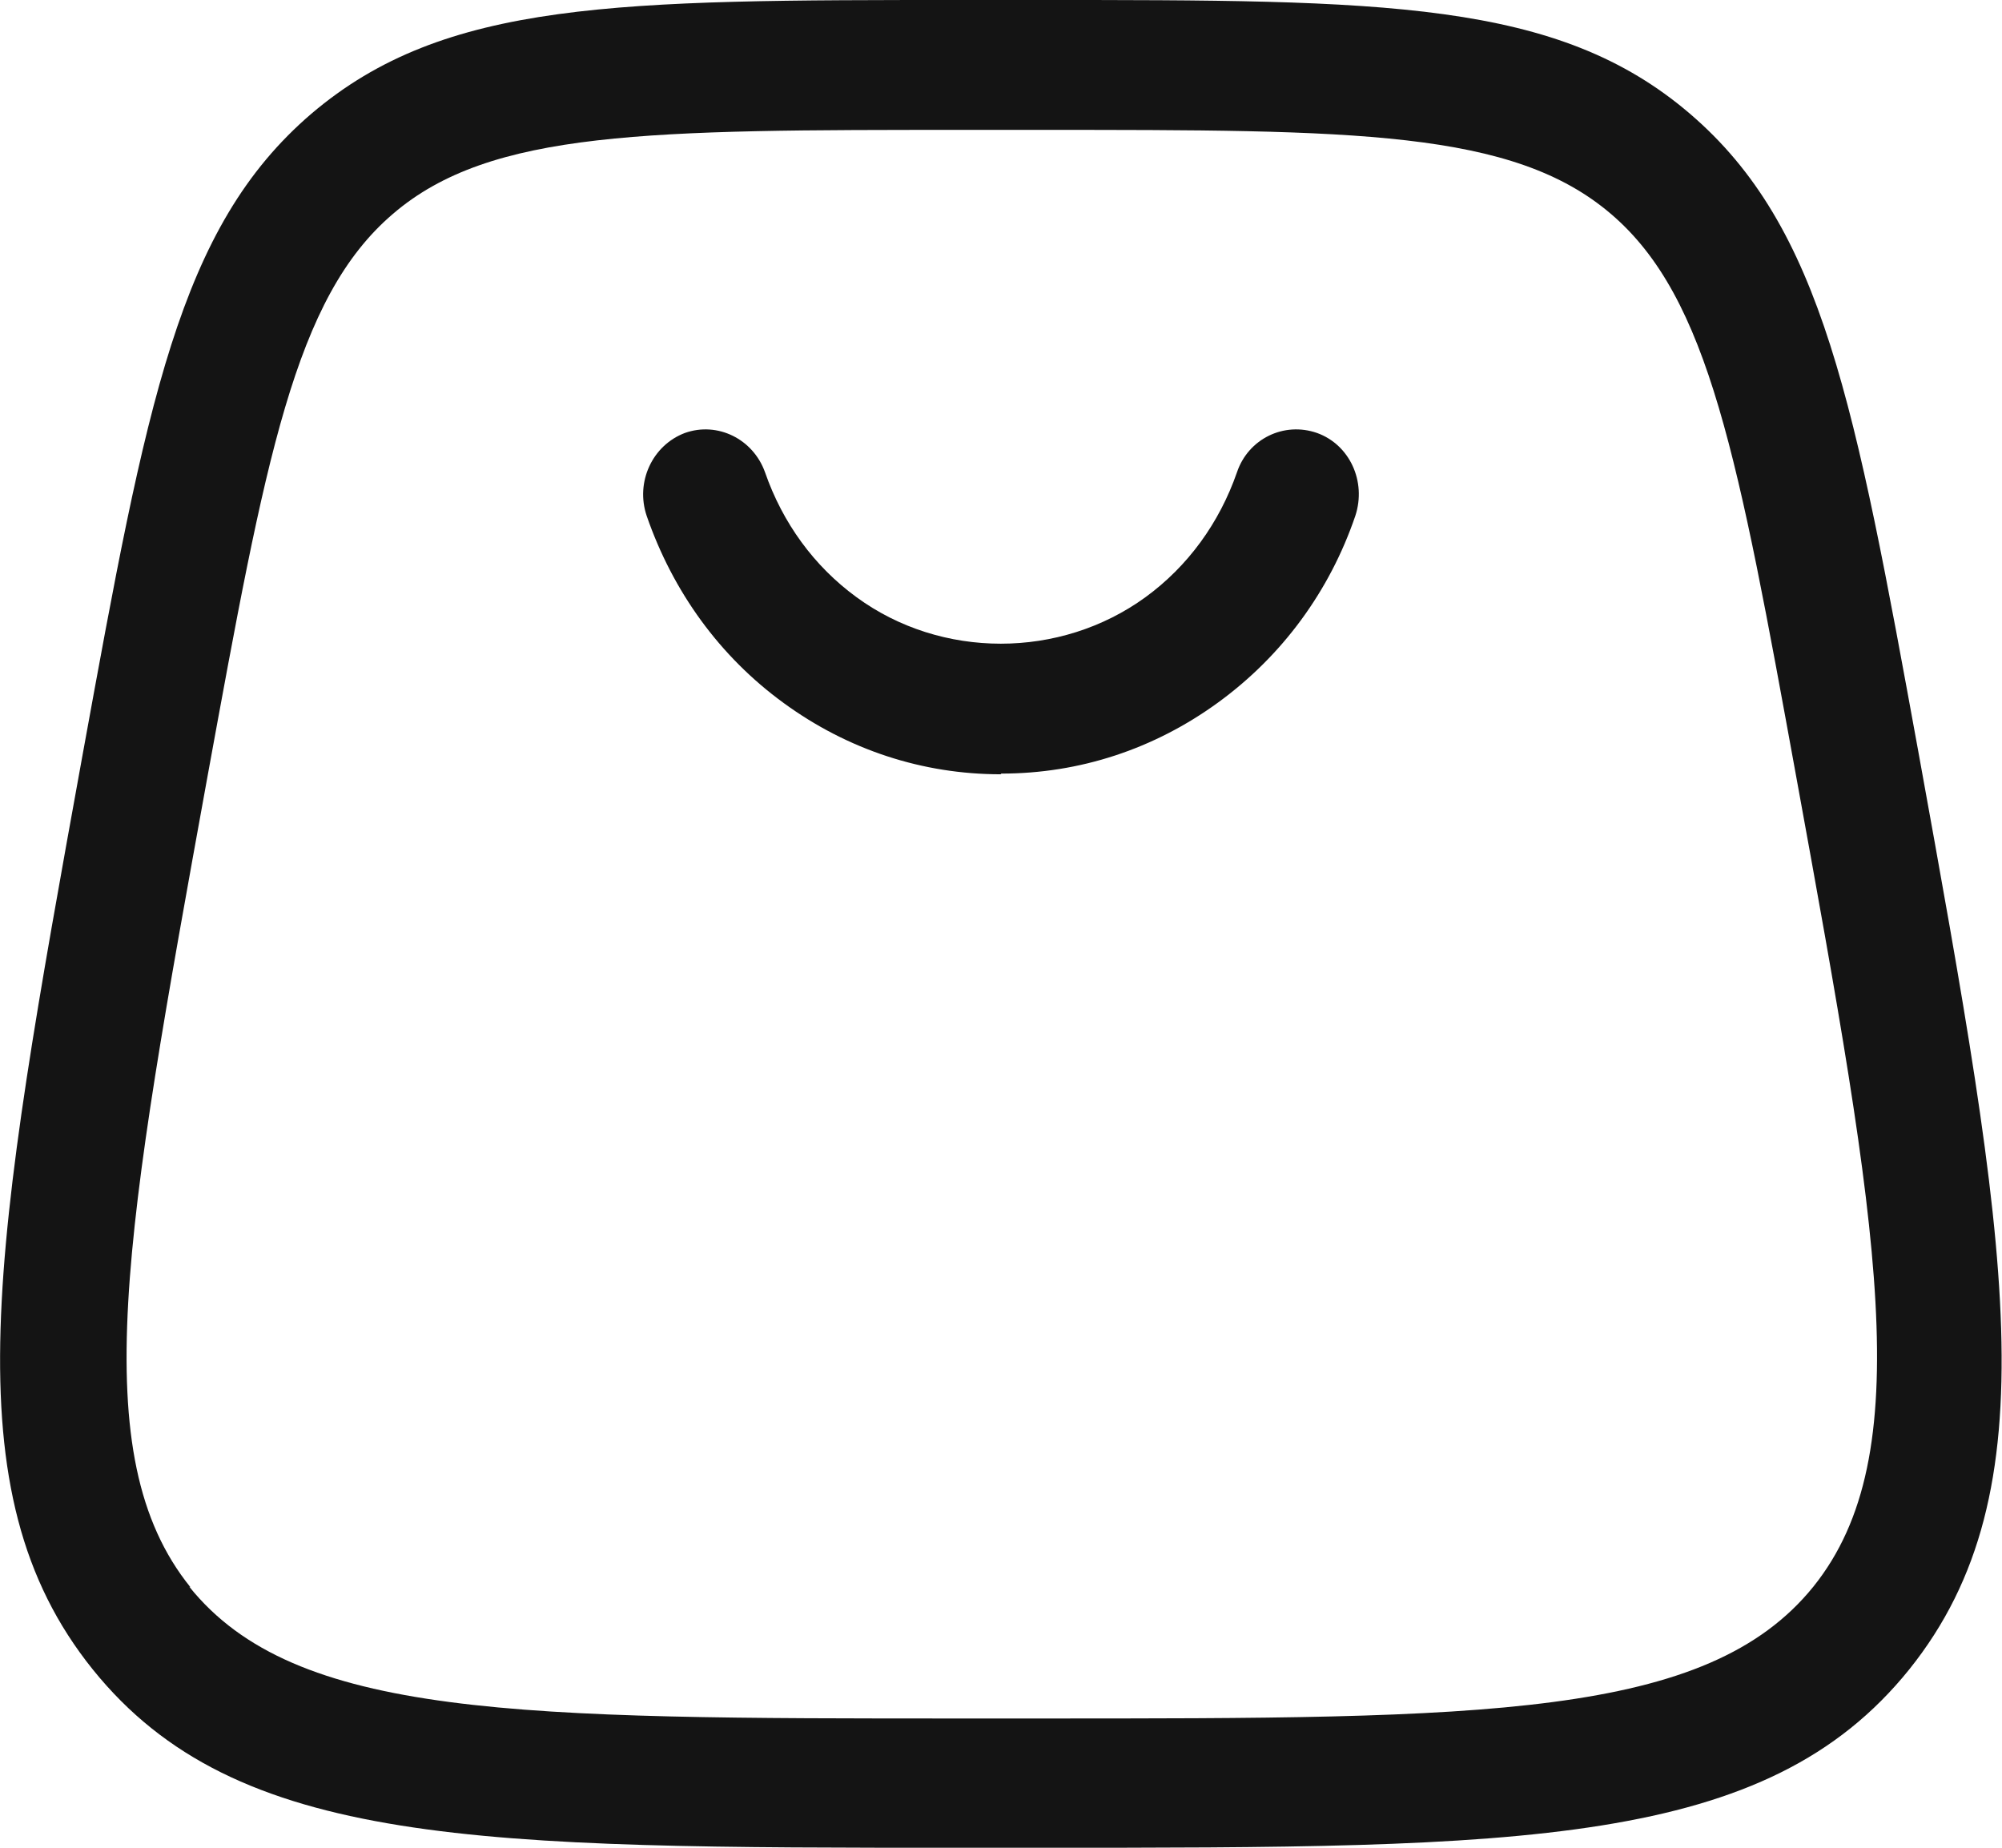
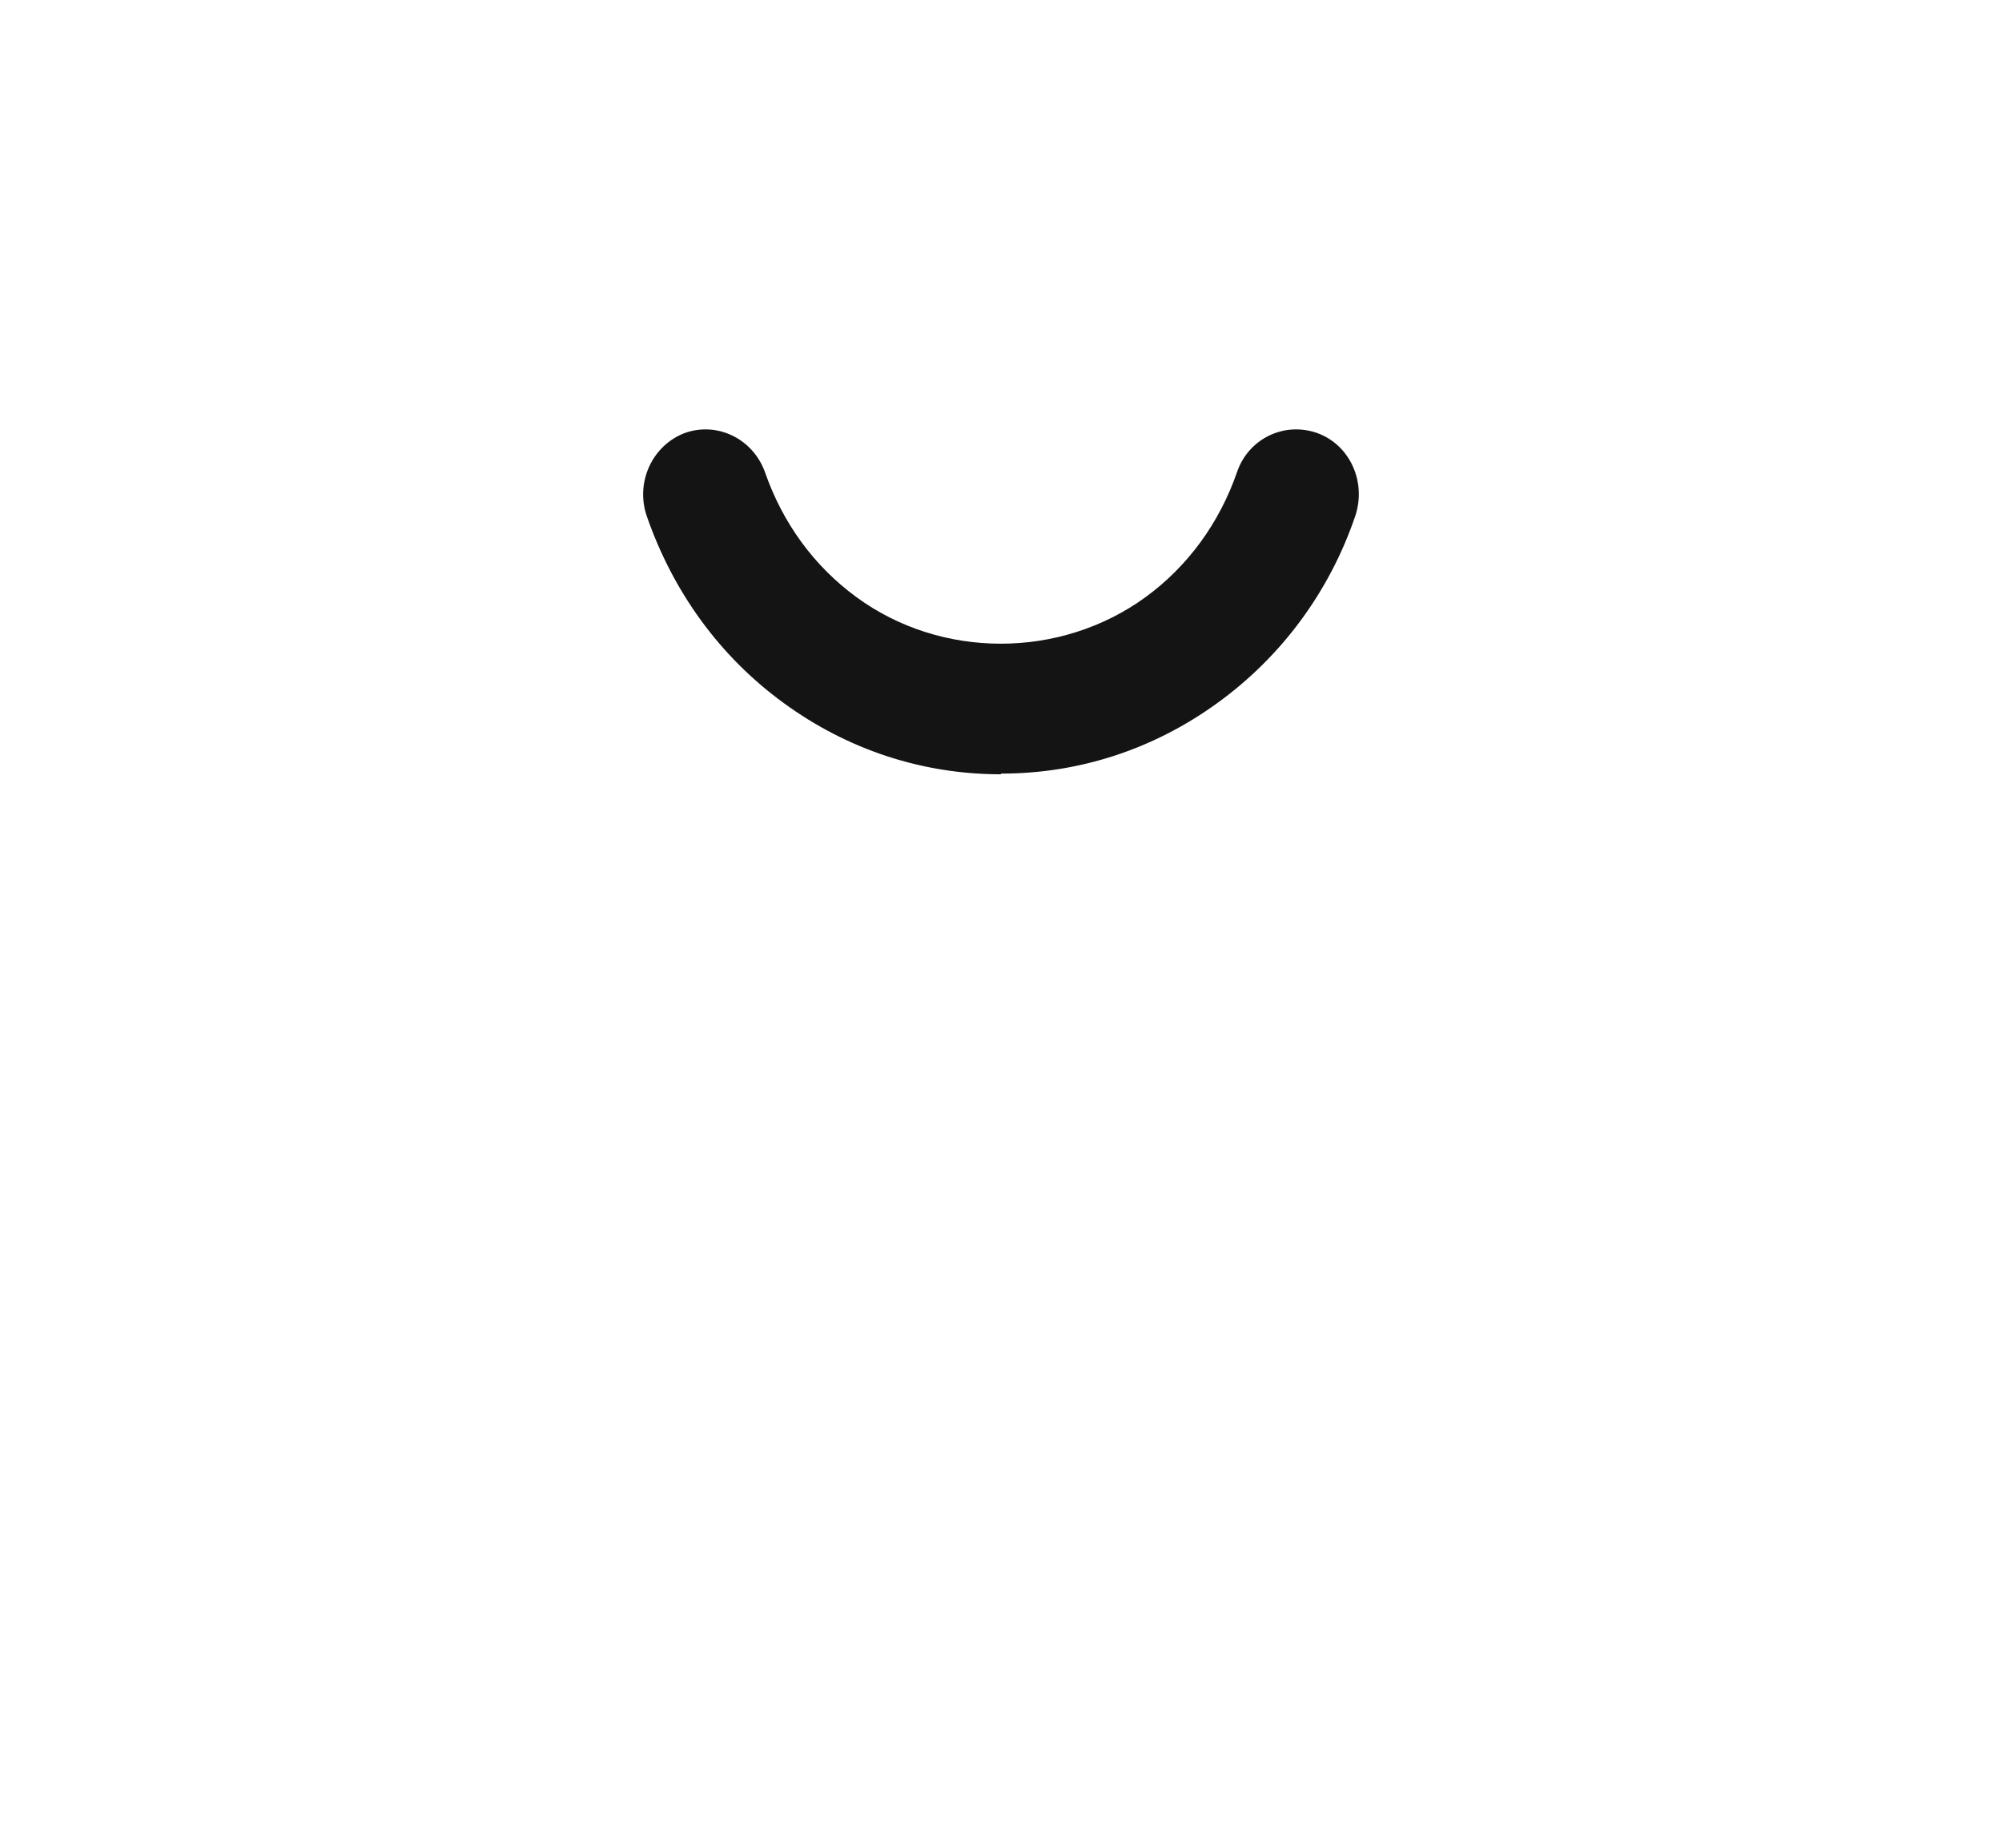
<svg xmlns="http://www.w3.org/2000/svg" width="26" height="24" viewBox="0 0 26 24" fill="none">
  <g clip-path="url(#clip0_401_15092)">
-     <path d="M13.484 24H12.508C6.225 24 3.068 24 1.204 21.683C-0.659 19.366 -0.081 16.168 1.074 9.796C1.904 5.238 2.319 2.955 4.044 1.477C5.778 0 8.024 0 12.508 0H13.484C17.968 0 20.222 0 21.947 1.477C23.673 2.955 24.088 5.238 24.918 9.788C26.073 16.168 26.659 19.358 24.796 21.683C22.932 24 19.775 24 13.484 24ZM2.458 20.609C3.833 22.321 6.738 22.321 12.516 22.321H13.492C19.27 22.321 22.167 22.321 23.55 20.609C24.926 18.896 24.397 15.958 23.331 10.107C22.574 5.952 22.2 3.87 20.922 2.779C19.644 1.687 17.594 1.687 13.501 1.687H12.524C8.431 1.687 6.372 1.687 5.102 2.779C3.825 3.87 3.45 5.952 2.694 10.09C1.628 15.966 1.09 18.904 2.474 20.617L2.458 20.609Z" fill="#141414" />
    <path d="M12.996 10.057C11.979 10.057 11.01 9.738 10.18 9.133C9.35 8.529 8.74 7.689 8.398 6.699C8.251 6.262 8.471 5.784 8.894 5.624C9.317 5.473 9.781 5.7 9.936 6.136C10.164 6.791 10.571 7.354 11.124 7.757C12.223 8.562 13.769 8.562 14.876 7.757C15.429 7.354 15.836 6.791 16.064 6.136C16.21 5.7 16.674 5.473 17.105 5.624C17.528 5.776 17.748 6.254 17.602 6.699C17.268 7.681 16.649 8.521 15.819 9.125C14.989 9.729 14.021 10.048 13.004 10.048L12.996 10.057Z" fill="#141414" />
  </g>
  <defs>
    <clipPath id="clip0_401_15092">
      <rect width="26" height="24" fill="white" />
    </clipPath>
  </defs>
</svg>